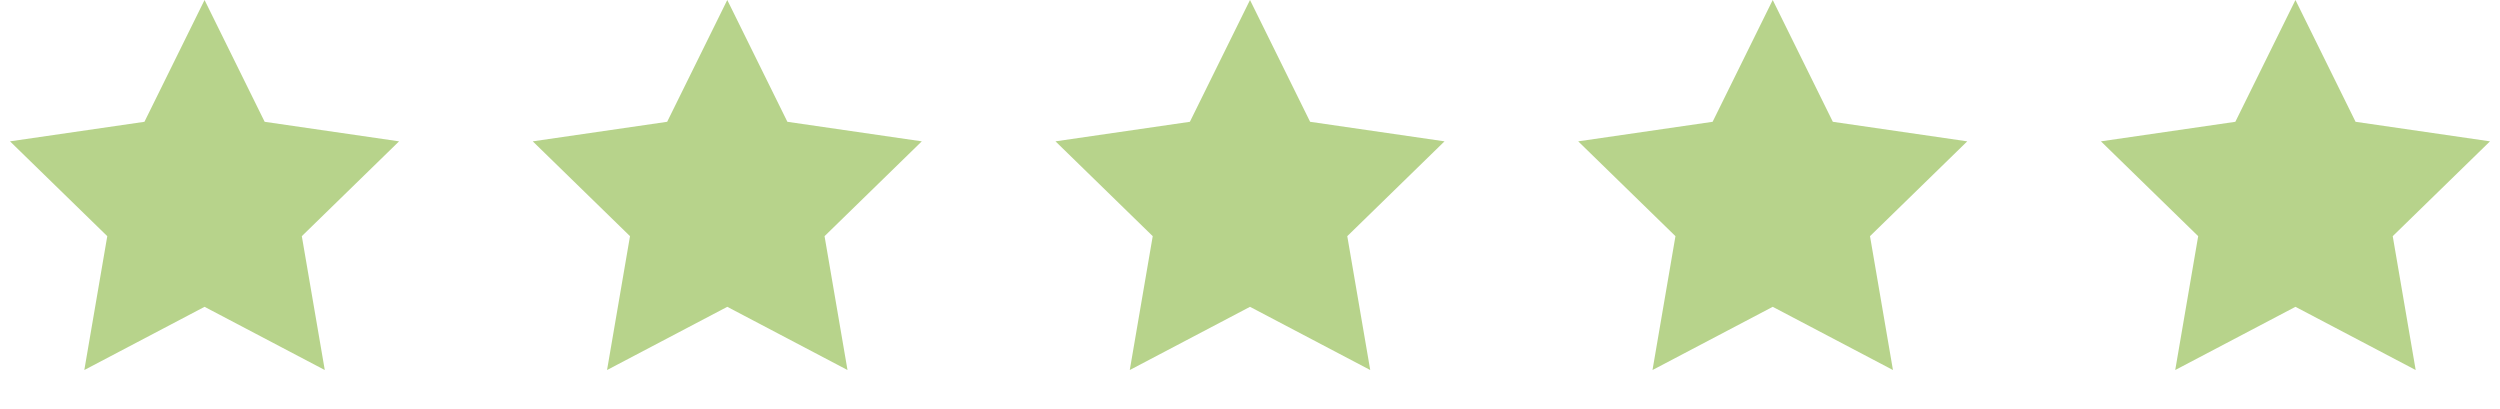
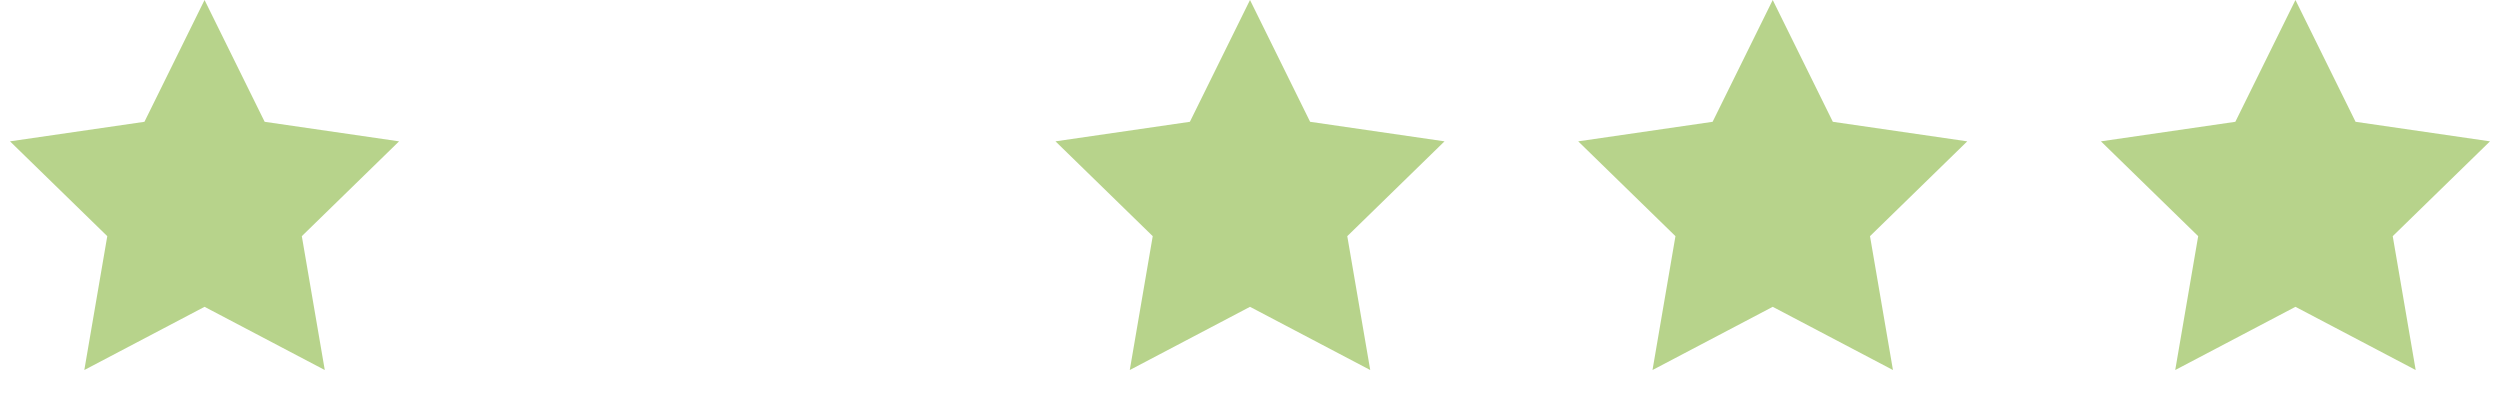
<svg xmlns="http://www.w3.org/2000/svg" width="110" height="18" viewBox="0 0 110 18" fill="none">
  <path d="M9 0L11.645 5.359L17.559 6.219L13.28 10.391L14.29 16.281L9 13.5L3.71 16.281L4.72 10.391L0.44 6.219L6.355 5.359L9 0Z" fill="#B7D38B" />
-   <path d="M32 0L34.645 5.359L40.559 6.219L36.28 10.391L37.29 16.281L32 13.5L26.71 16.281L27.72 10.391L23.441 6.219L29.355 5.359L32 0Z" fill="#B7D38B" />
  <path d="M55 0L57.645 5.359L63.559 6.219L59.28 10.391L60.29 16.281L55 13.5L49.71 16.281L50.72 10.391L46.441 6.219L52.355 5.359L55 0Z" fill="#B7D38B" />
  <path d="M78 0L80.645 5.359L86.559 6.219L82.28 10.391L83.29 16.281L78 13.5L72.71 16.281L73.72 10.391L69.441 6.219L75.355 5.359L78 0Z" fill="#B7D38B" />
  <path d="M101 0L103.645 5.359L109.56 6.219L105.28 10.391L106.29 16.281L101 13.5L95.71 16.281L96.72 10.391L92.441 6.219L98.355 5.359L101 0Z" fill="#B7D38B" />
</svg>